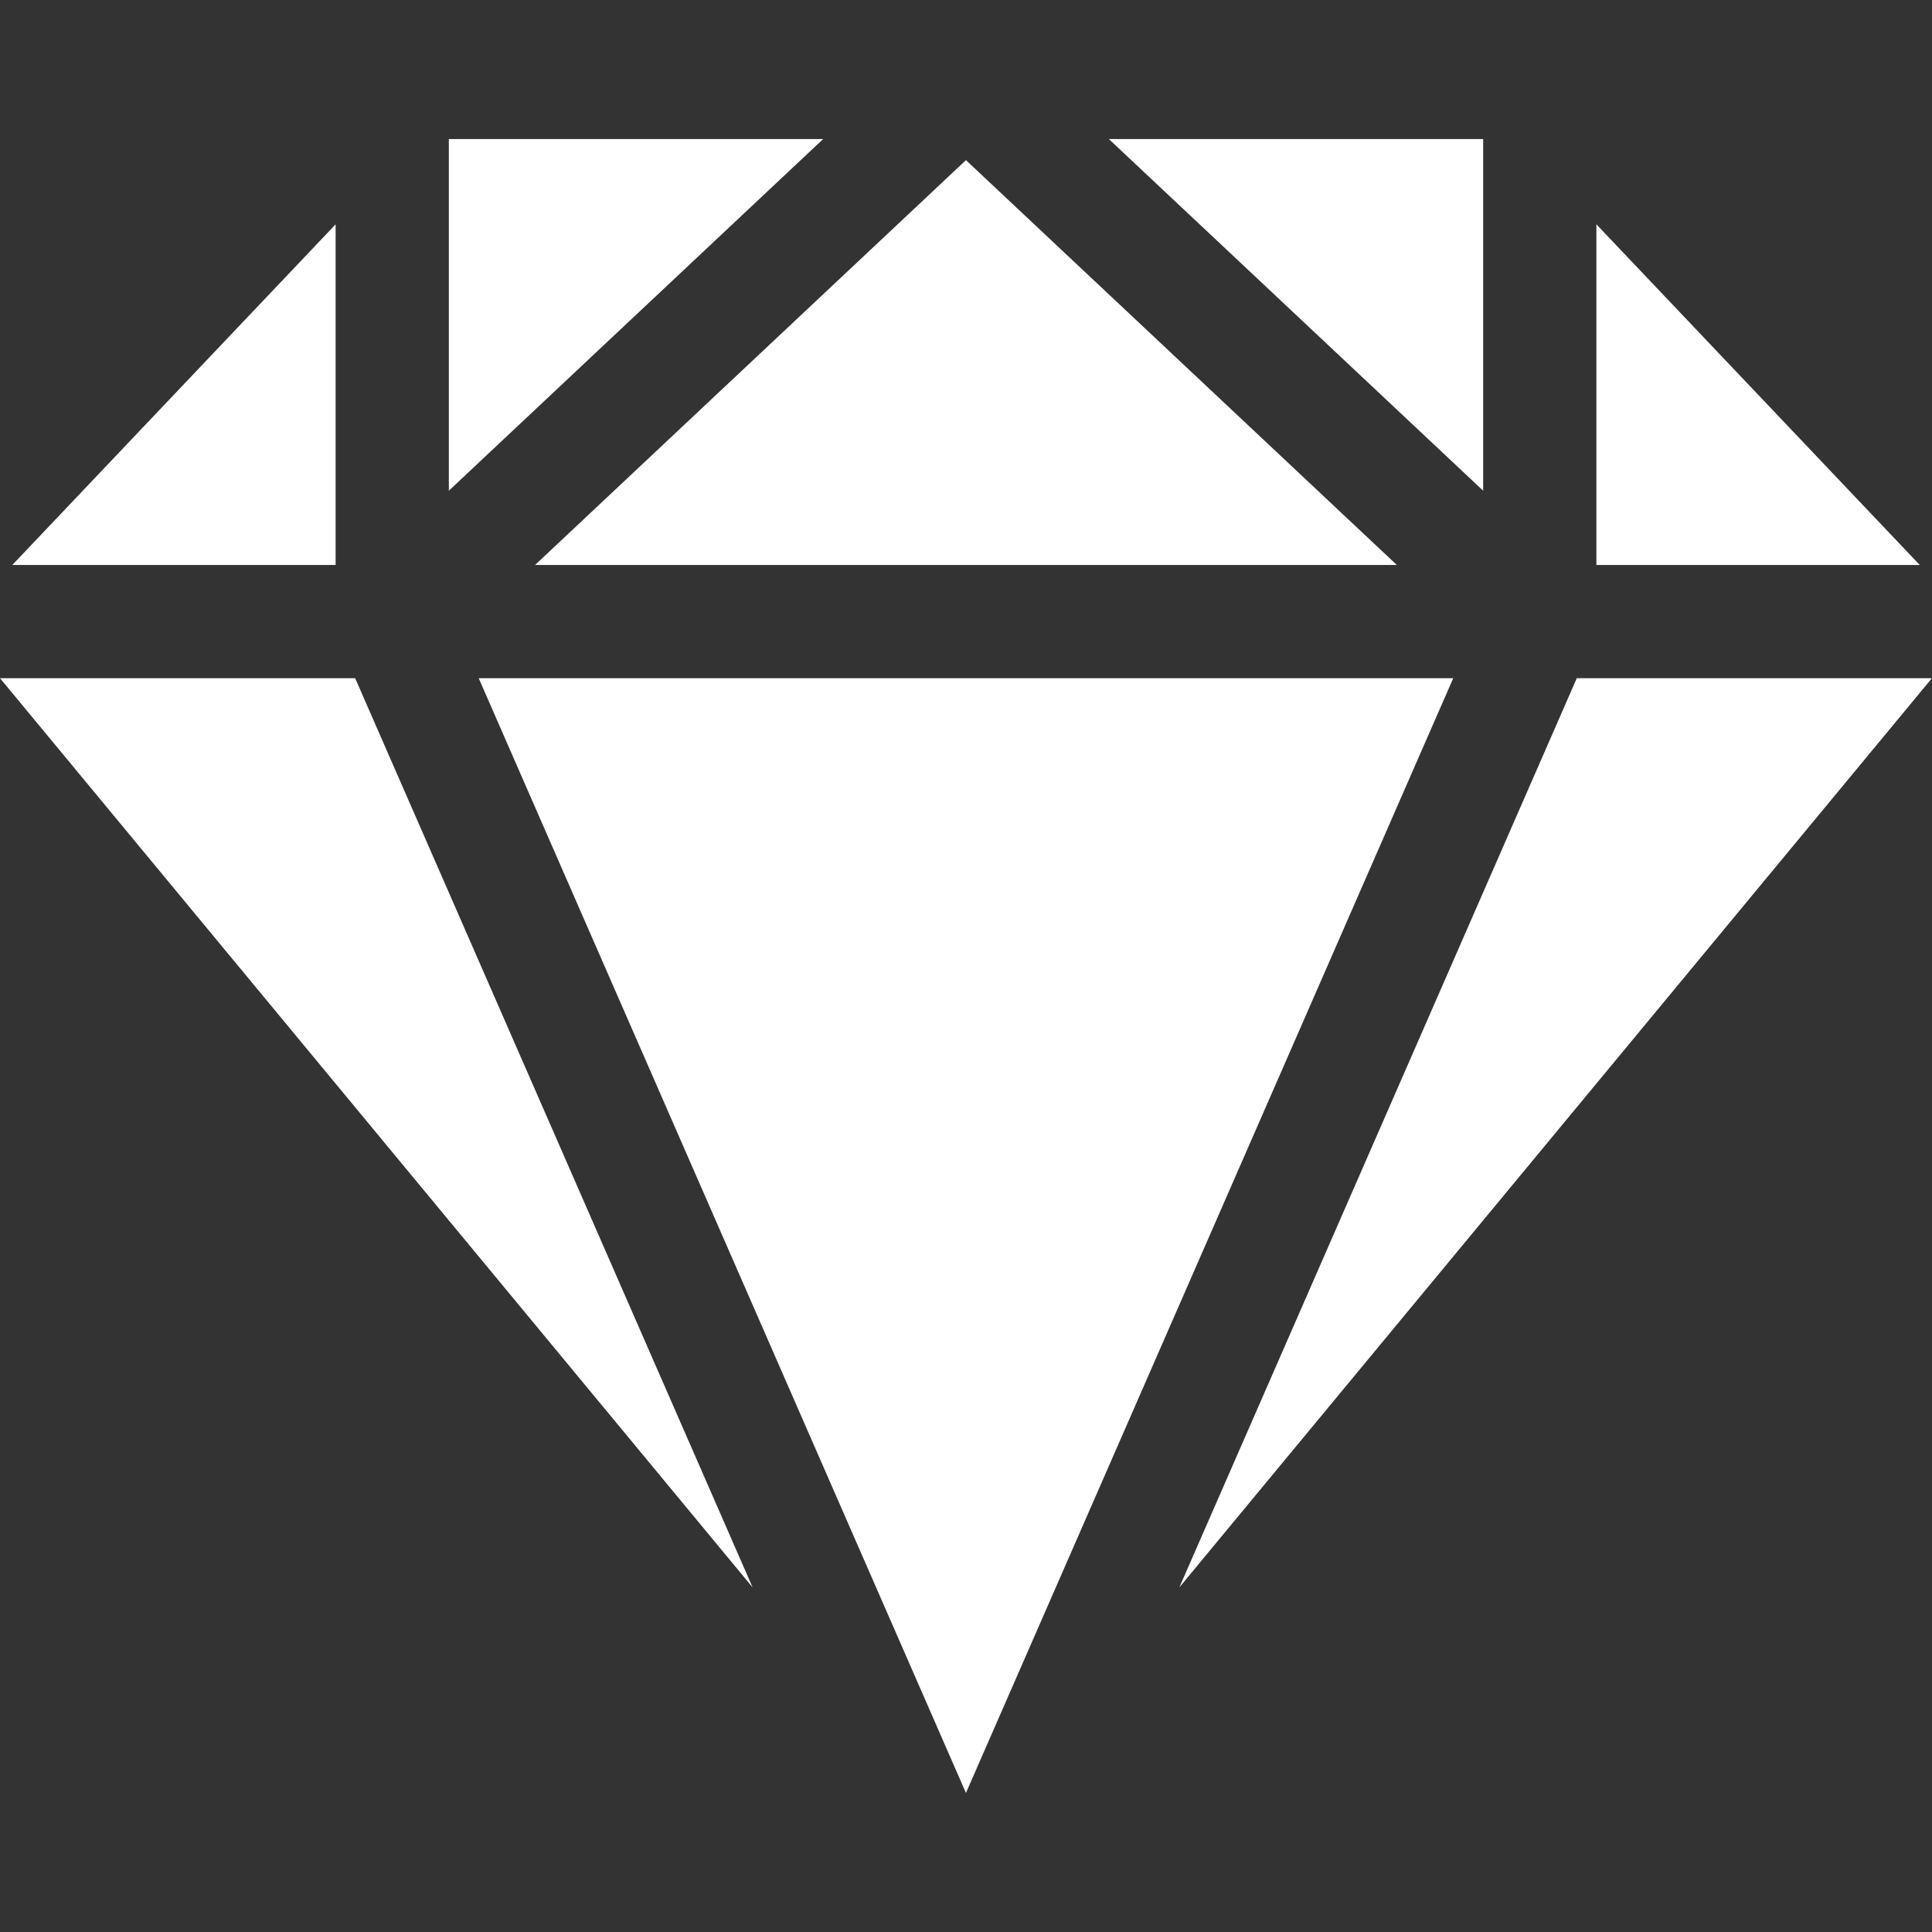
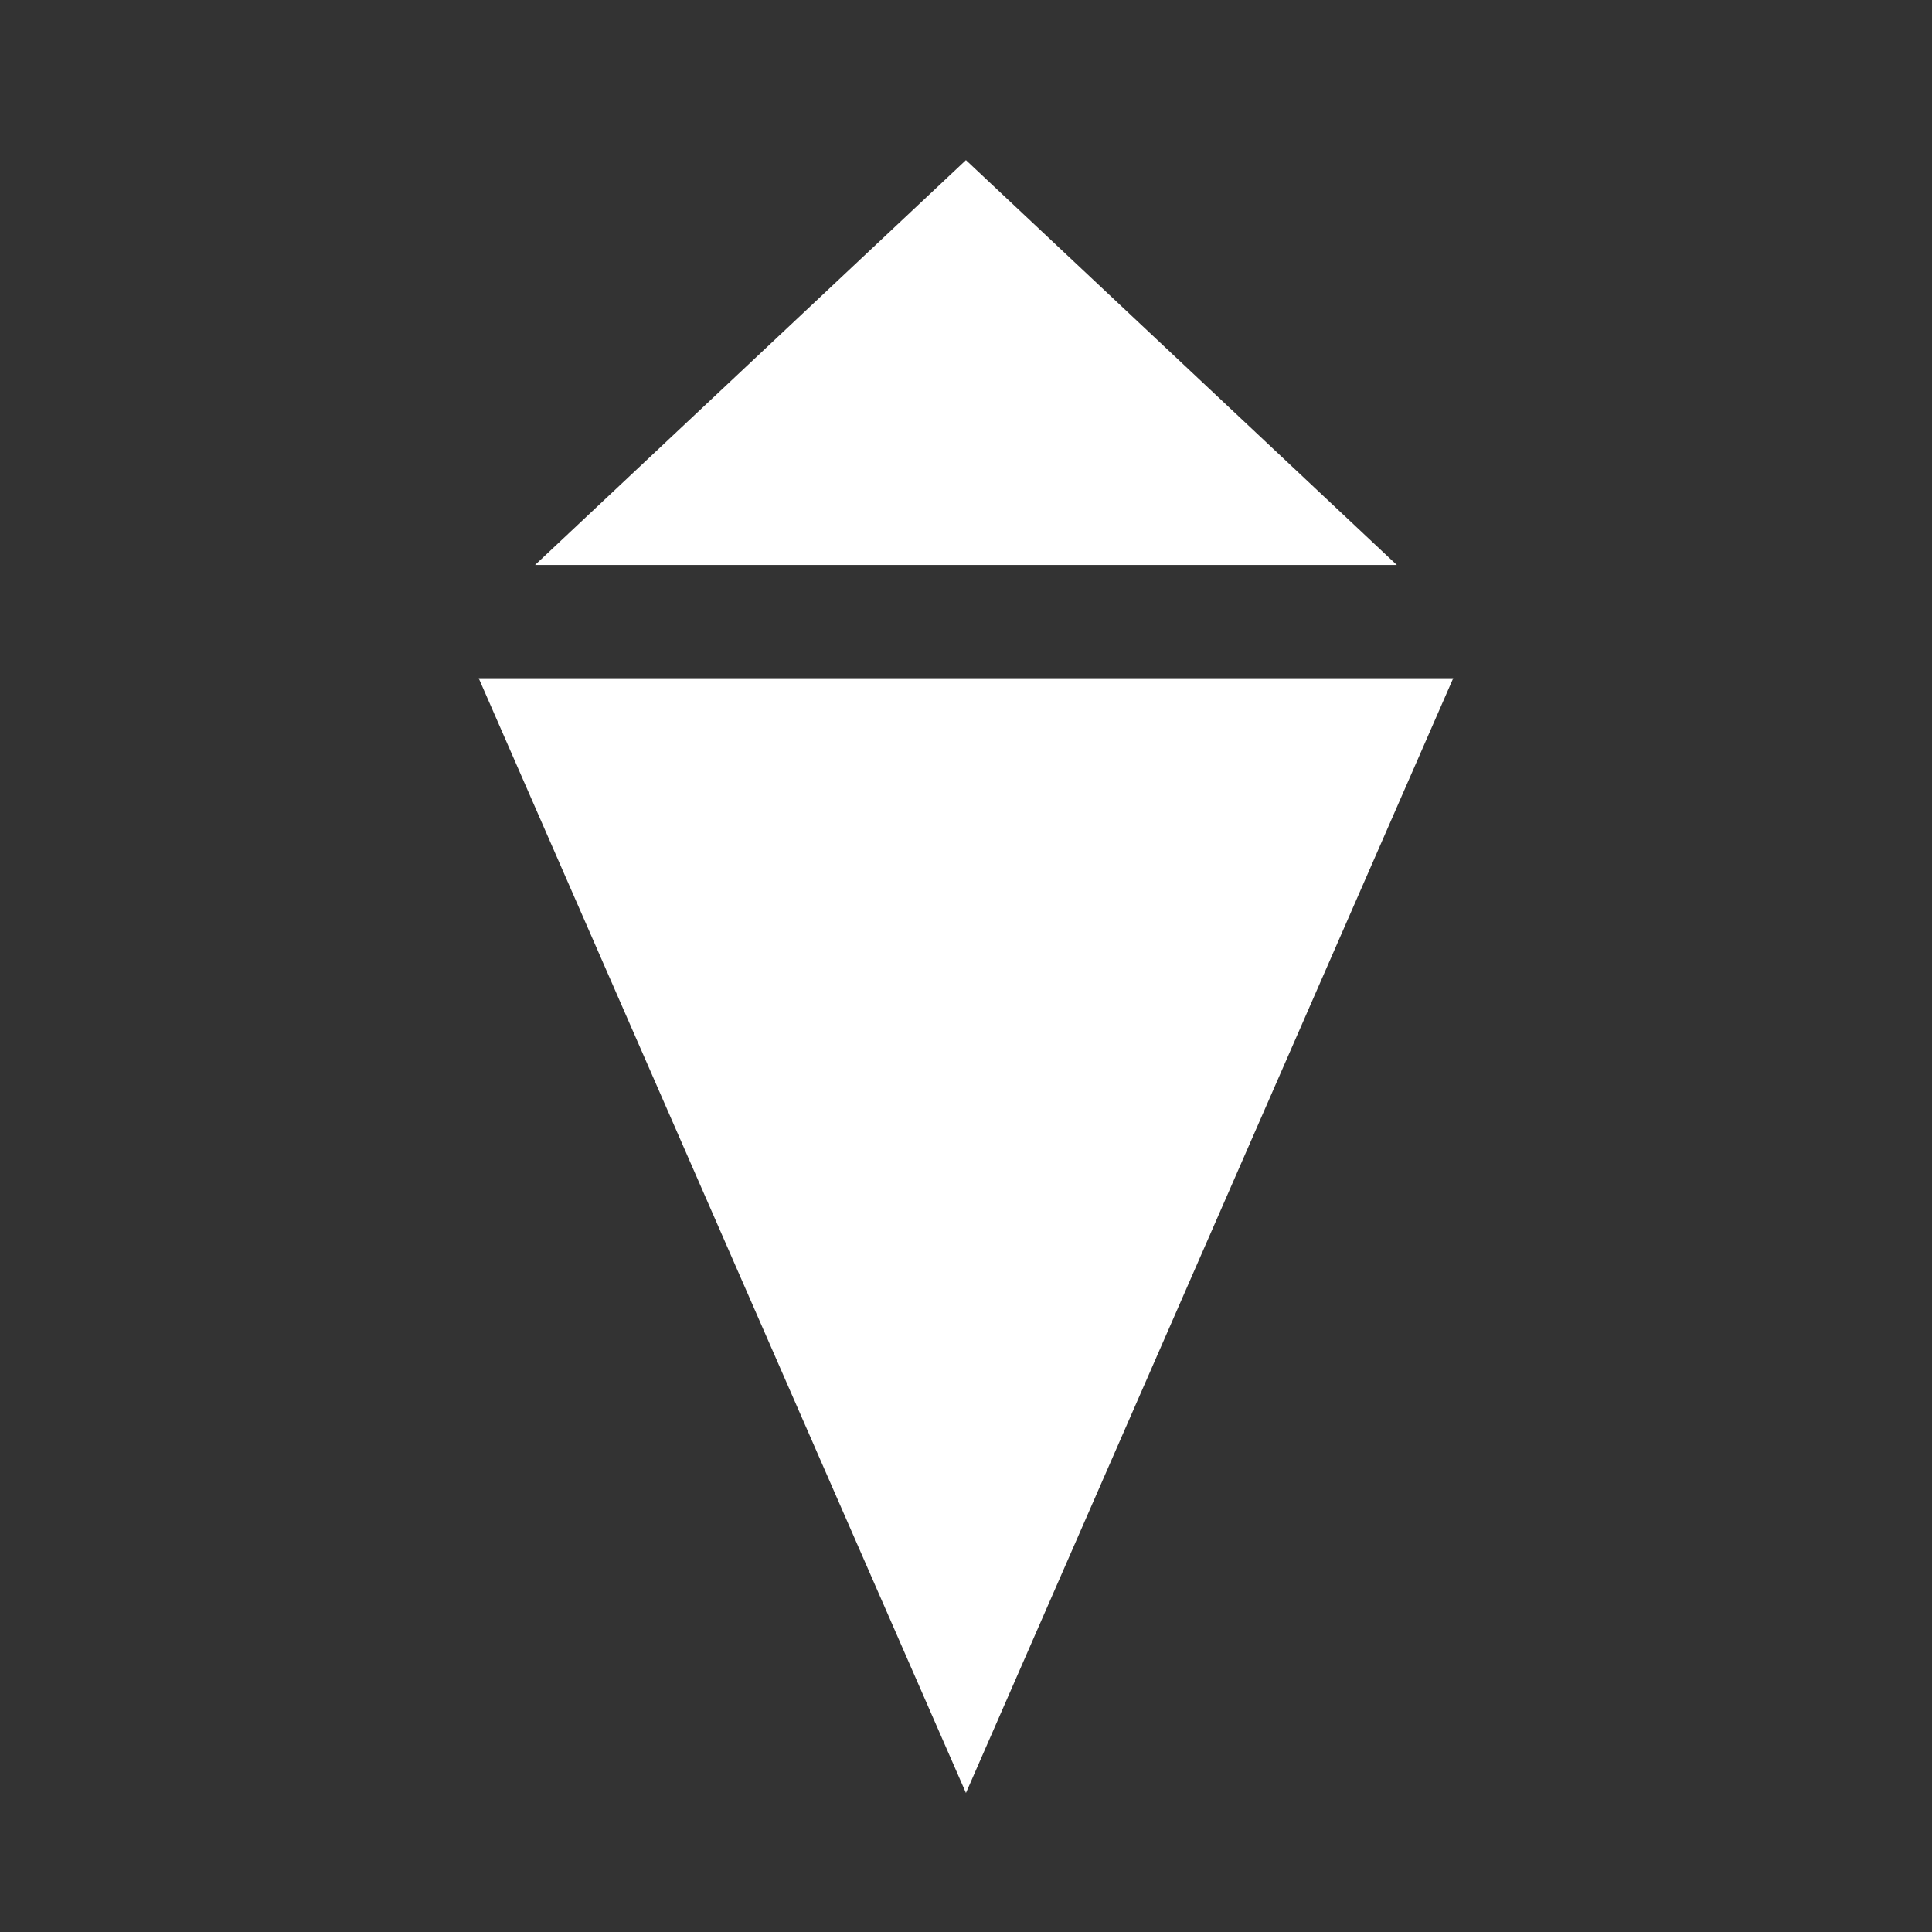
<svg xmlns="http://www.w3.org/2000/svg" width="35" height="35" viewBox="0 0 35 35" fill="none">
  <rect x="0" y="0" width="35" height="35" fill="#333333" stroke="none" />
-   <path d="M26.869 8.89V2.519H20.088L26.869 8.89Z" fill="#fff" />
+   <path d="M26.869 8.89V2.519L26.869 8.89Z" fill="#fff" />
  <path d="M9.693 10.235H25.305L17.499 2.901L9.693 10.235Z" fill="#fff" />
  <path d="M26.327 12.286H8.672L17.499 32.481L26.327 12.286Z" fill="#fff" />
-   <path d="M8.131 8.89L14.912 2.519H8.131V8.89Z" fill="#fff" />
-   <path d="M6.08 10.235V4.064L0.223 10.235H6.08Z" fill="#fff" />
-   <path d="M28.92 10.235H34.778L28.92 4.064V10.235Z" fill="#fff" />
-   <path d="M28.565 12.286L21.365 28.757L34.999 12.286H28.565Z" fill="#fff" />
-   <path d="M6.434 12.286H0L13.634 28.757L6.434 12.286Z" fill="#fff" />
</svg>